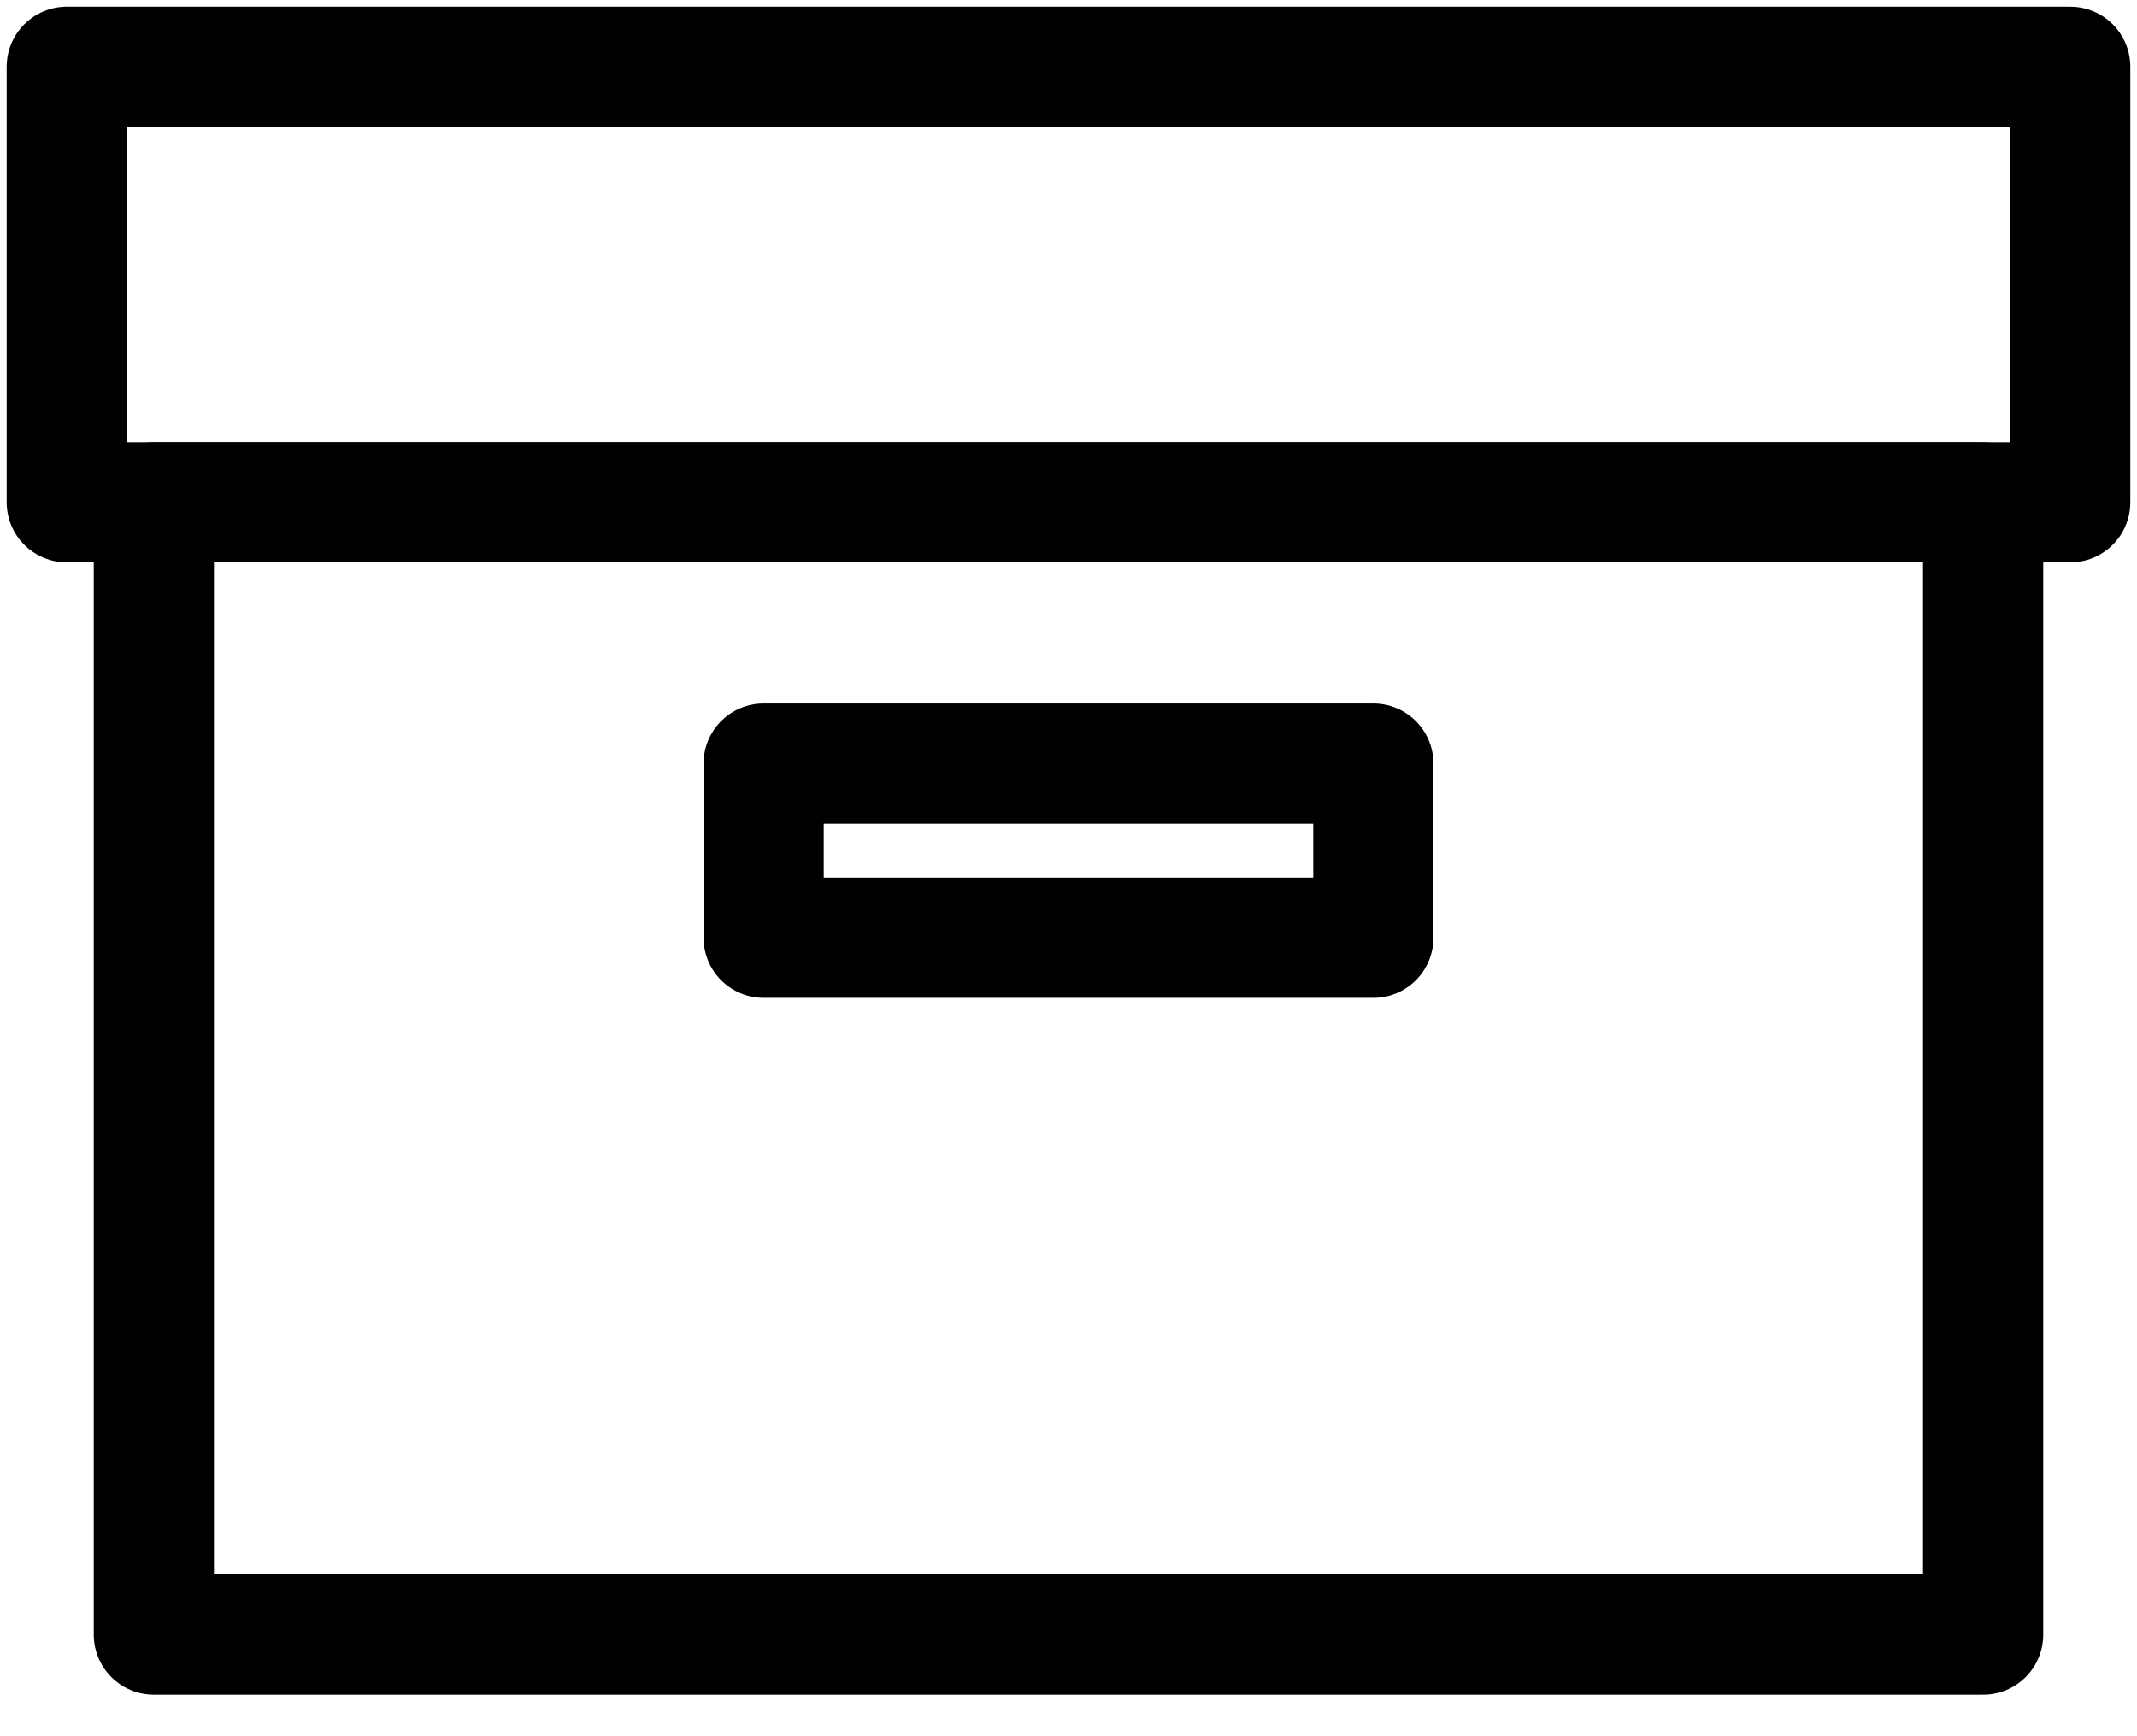
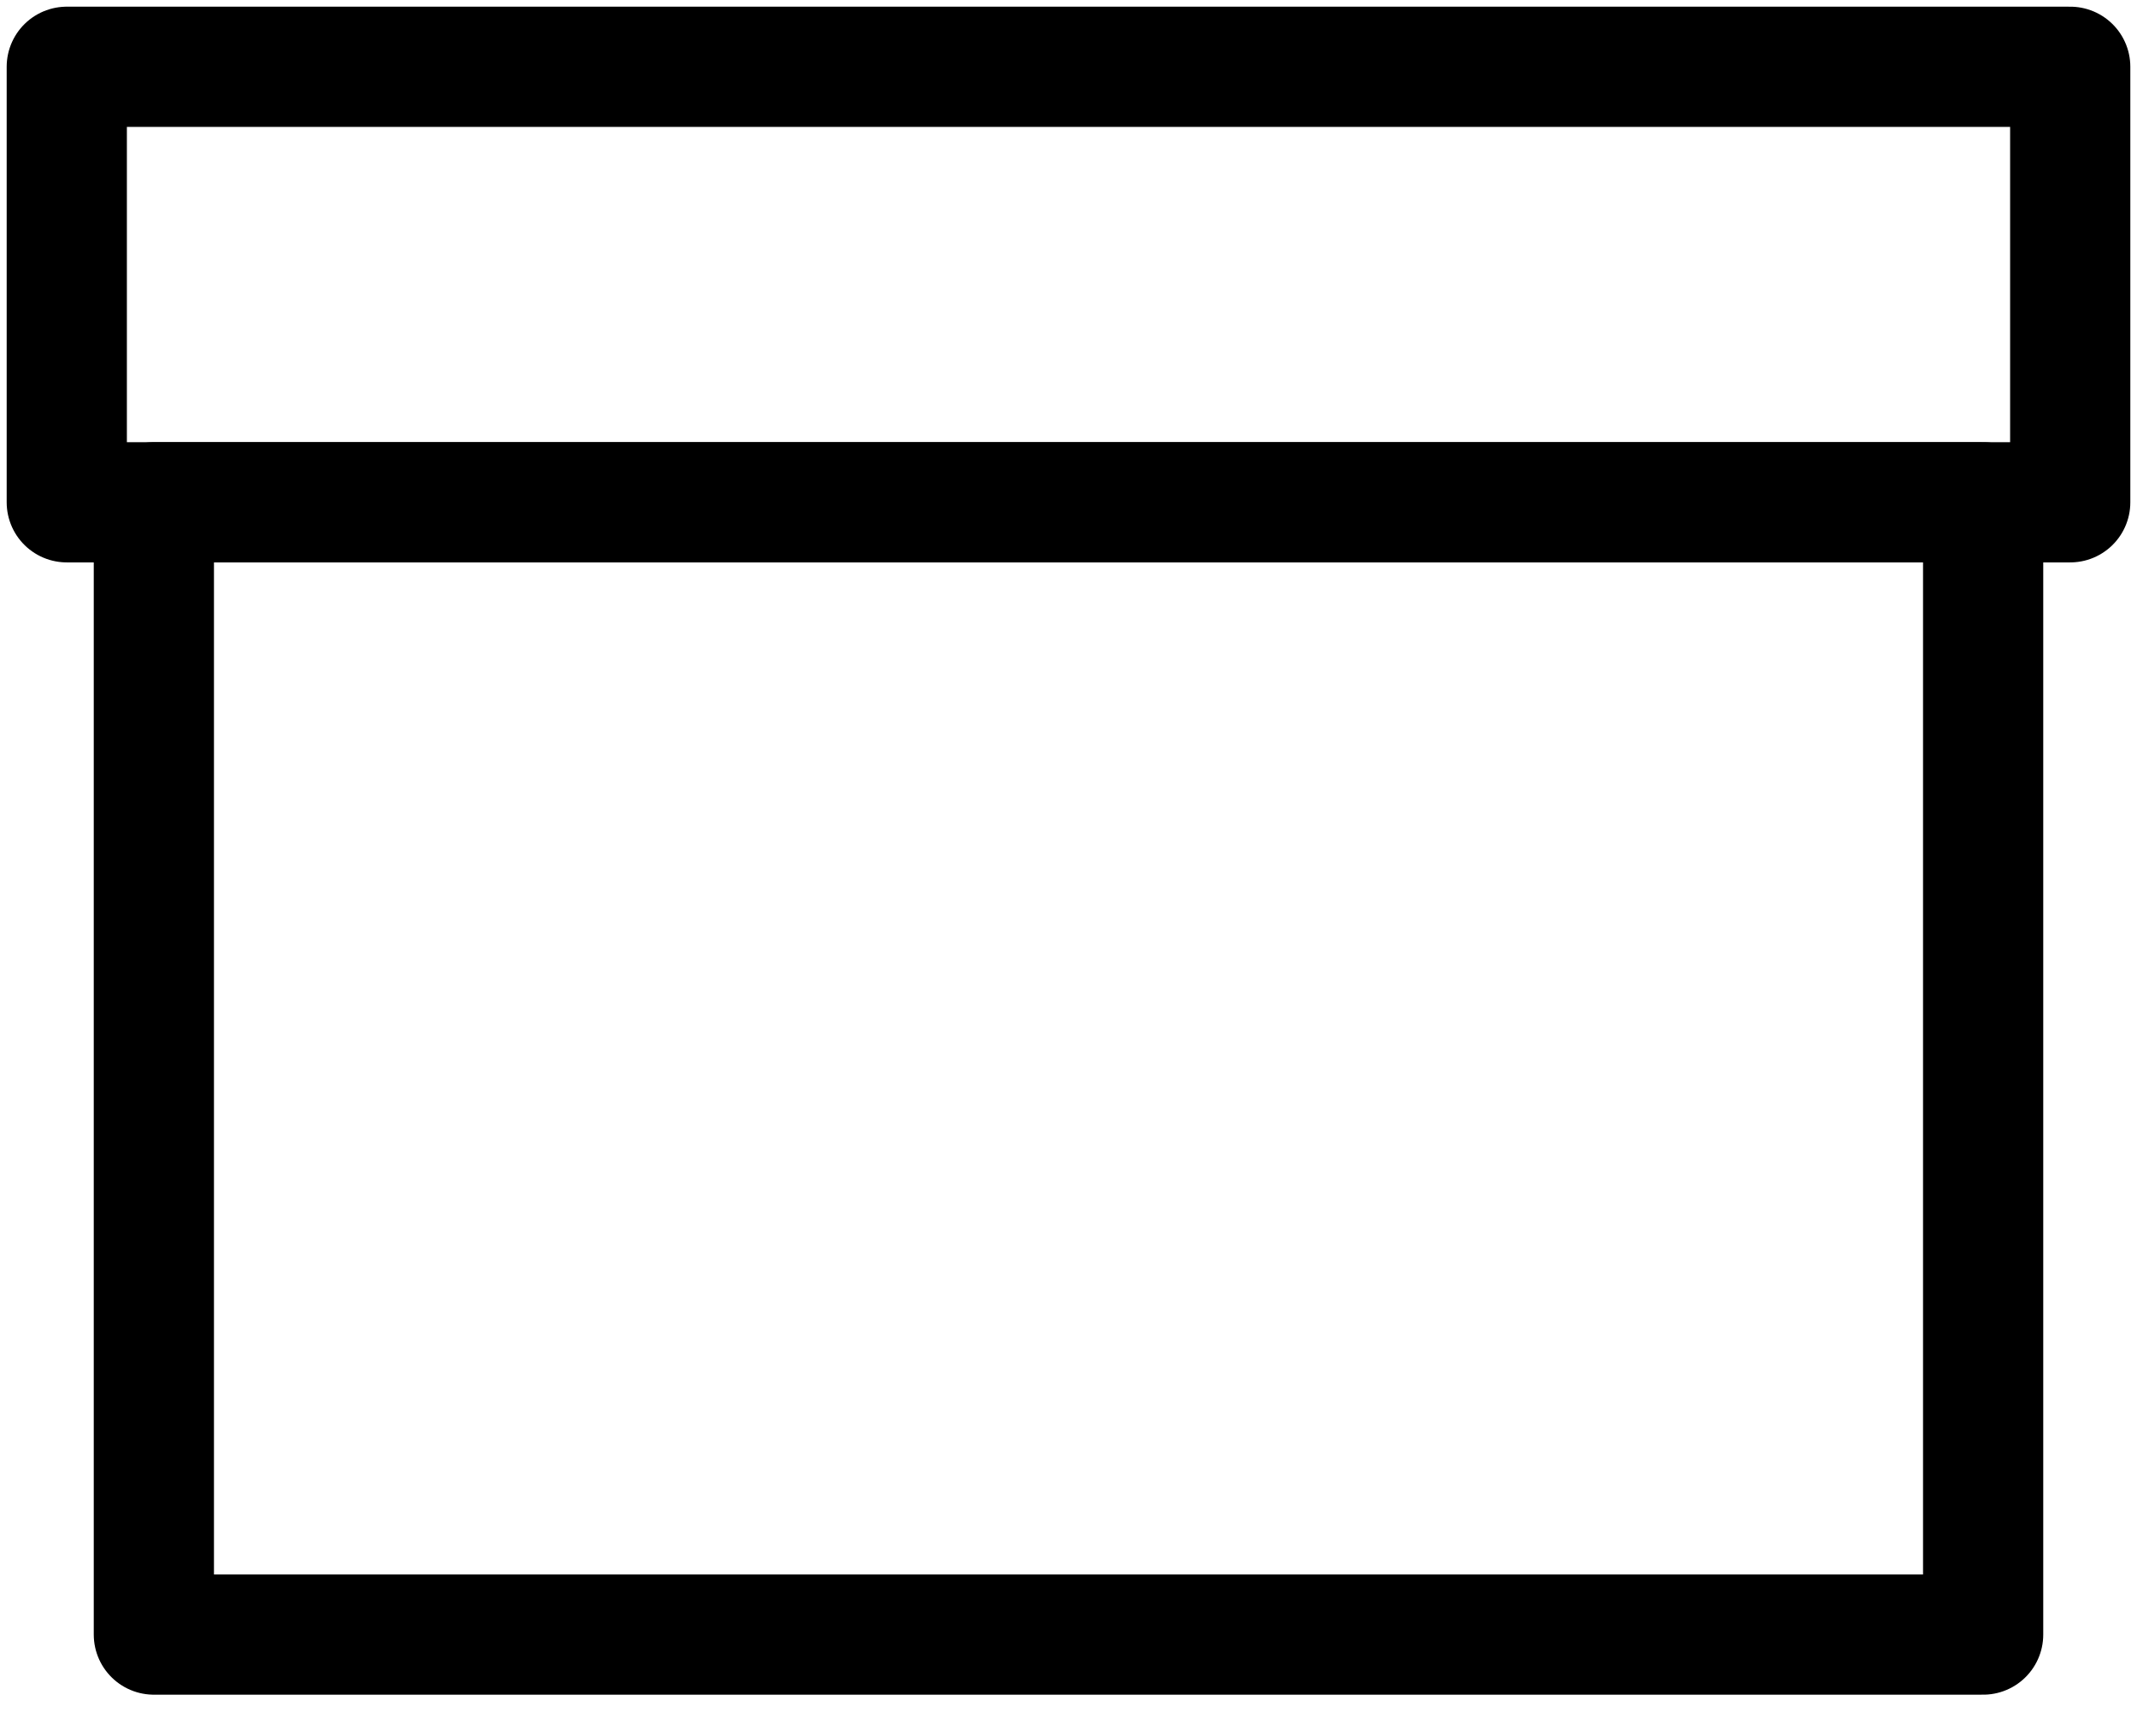
<svg xmlns="http://www.w3.org/2000/svg" width="32" height="26" viewBox="0 0 32 26" fill="none">
  <path fill-rule="evenodd" clip-rule="evenodd" d="M1 7.522H31V1H1V7.522Z" stroke="#000000" stroke-width="1.8" stroke-linecap="round" stroke-linejoin="round" />
  <path fill-rule="evenodd" clip-rule="evenodd" d="M2.304 24.478H29.696V7.522H2.304V24.478Z" stroke="#000000" stroke-width="1.8" stroke-linecap="round" stroke-linejoin="round" />
-   <path fill-rule="evenodd" clip-rule="evenodd" d="M11.435 14.043H20.565V11.435H11.435V14.043Z" stroke="#000000" stroke-width="1.8" stroke-linecap="round" stroke-linejoin="round" />
</svg>